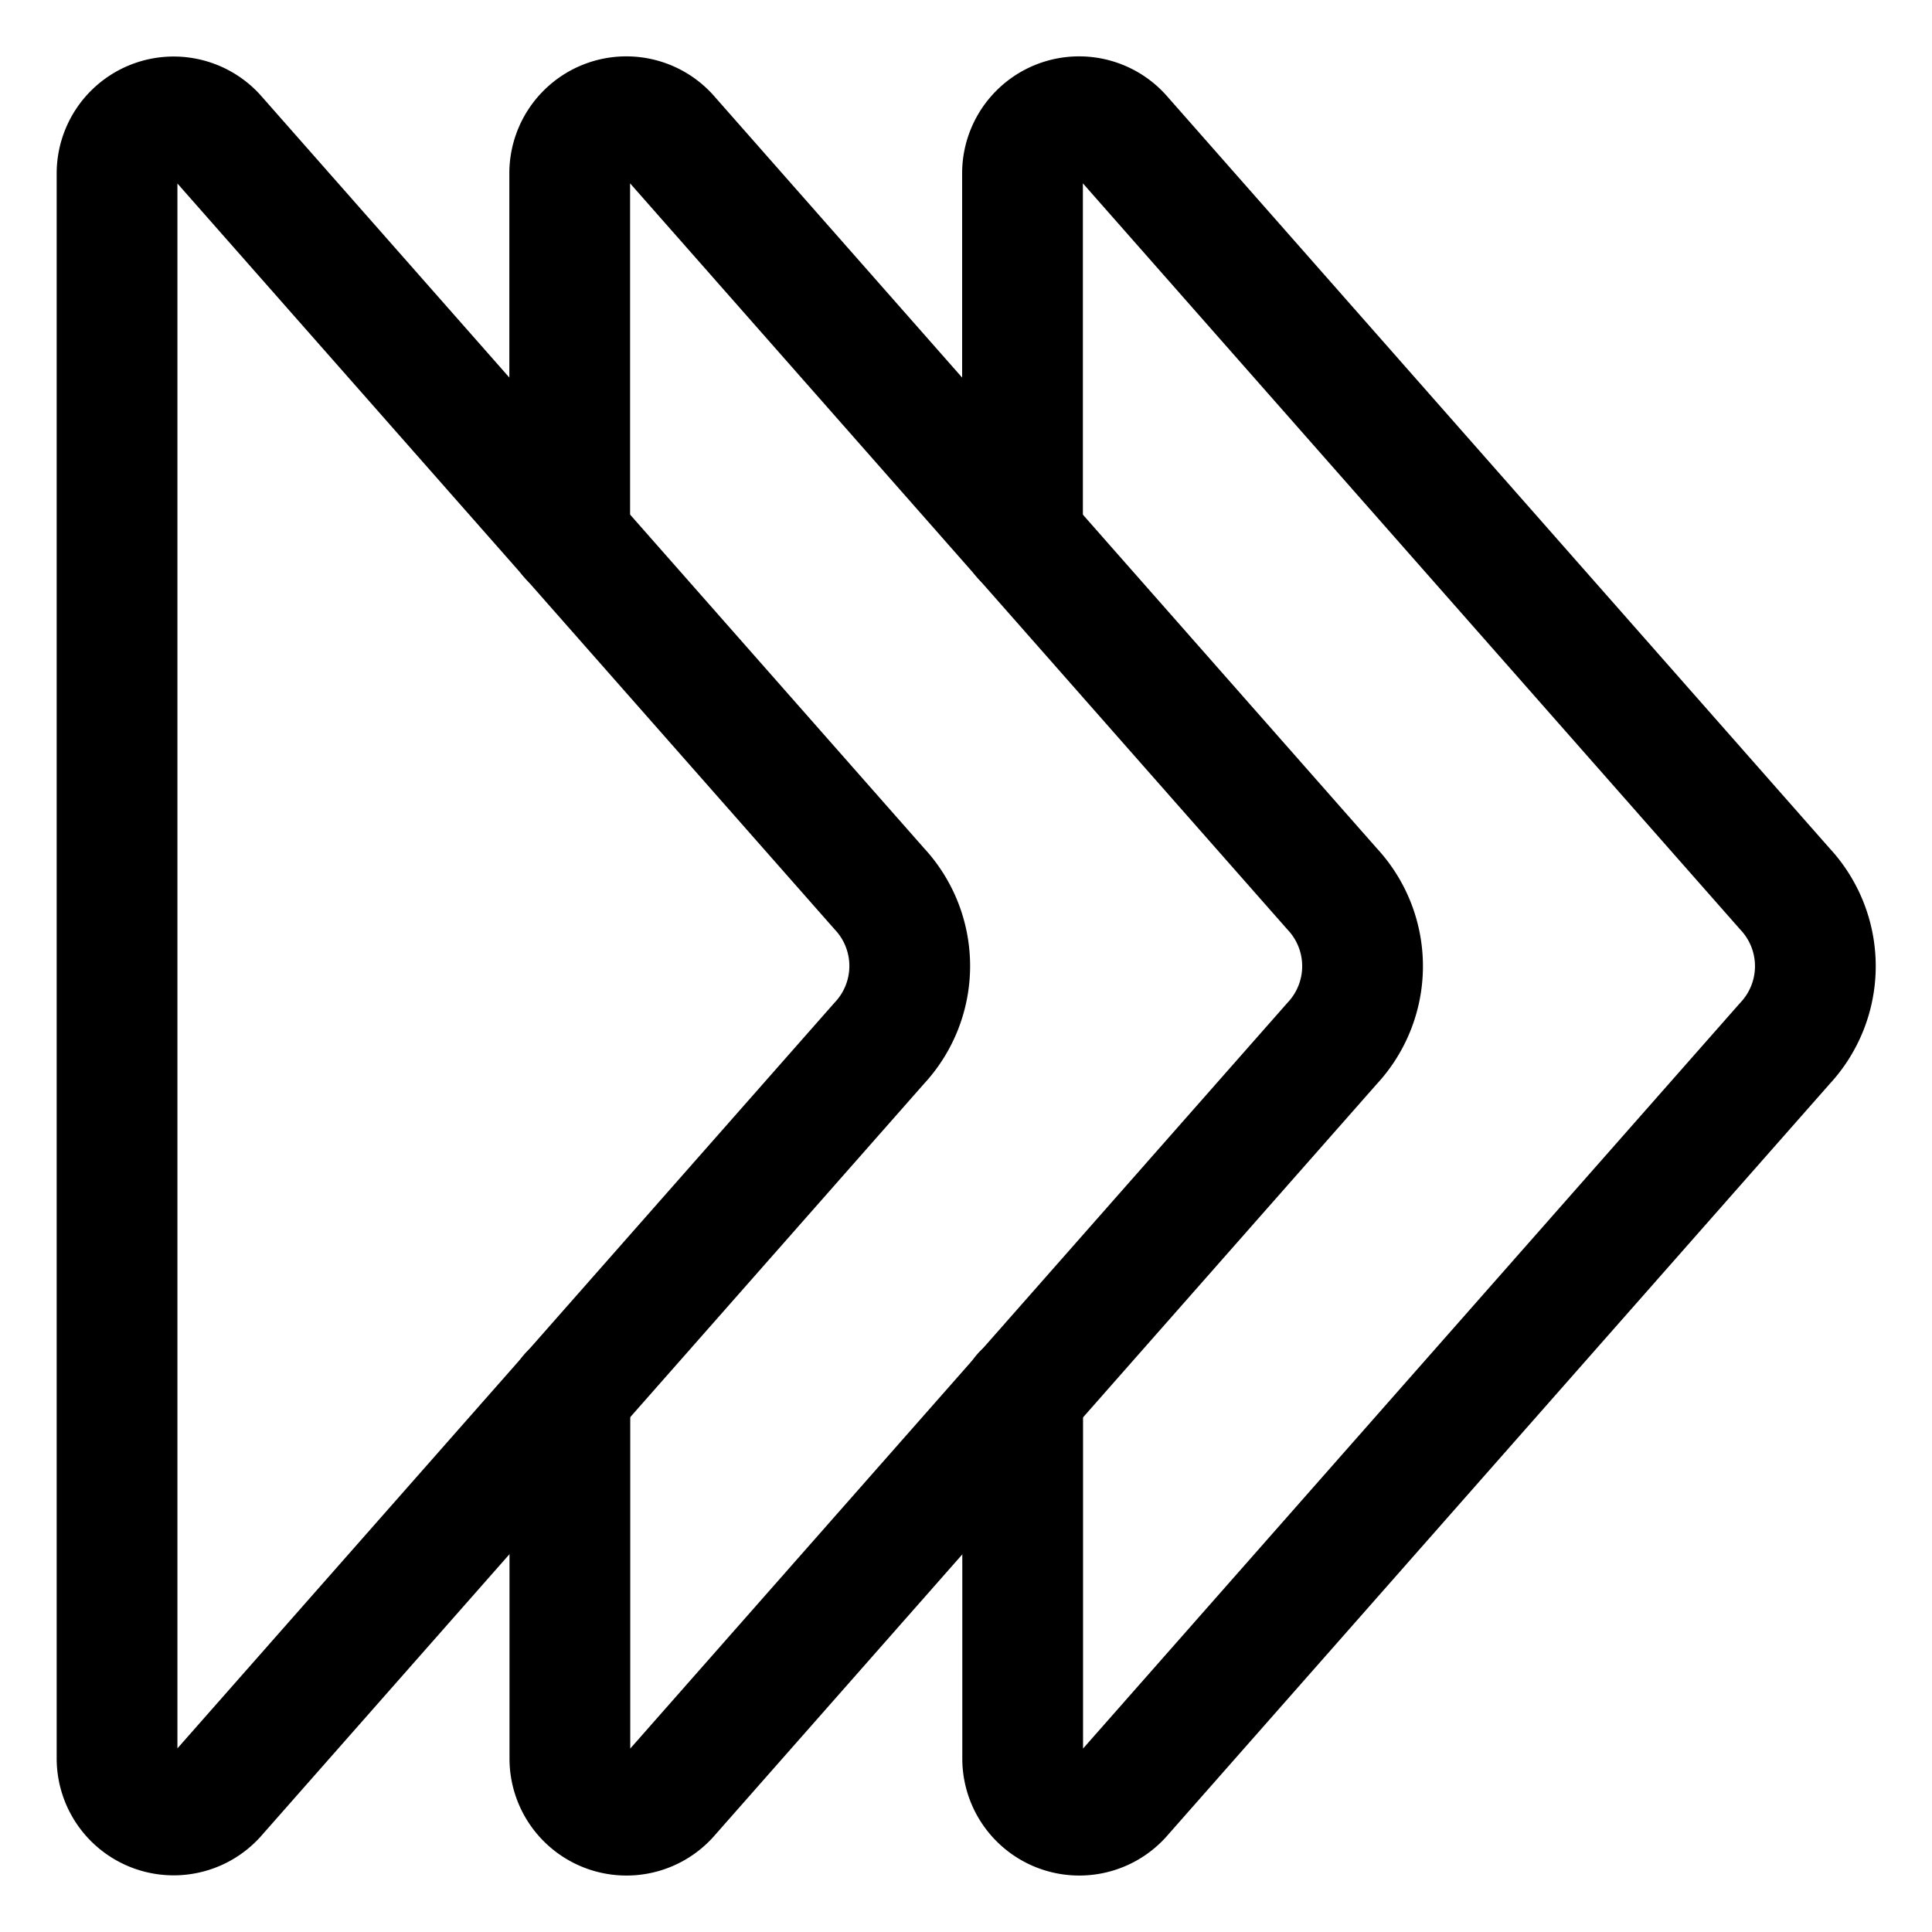
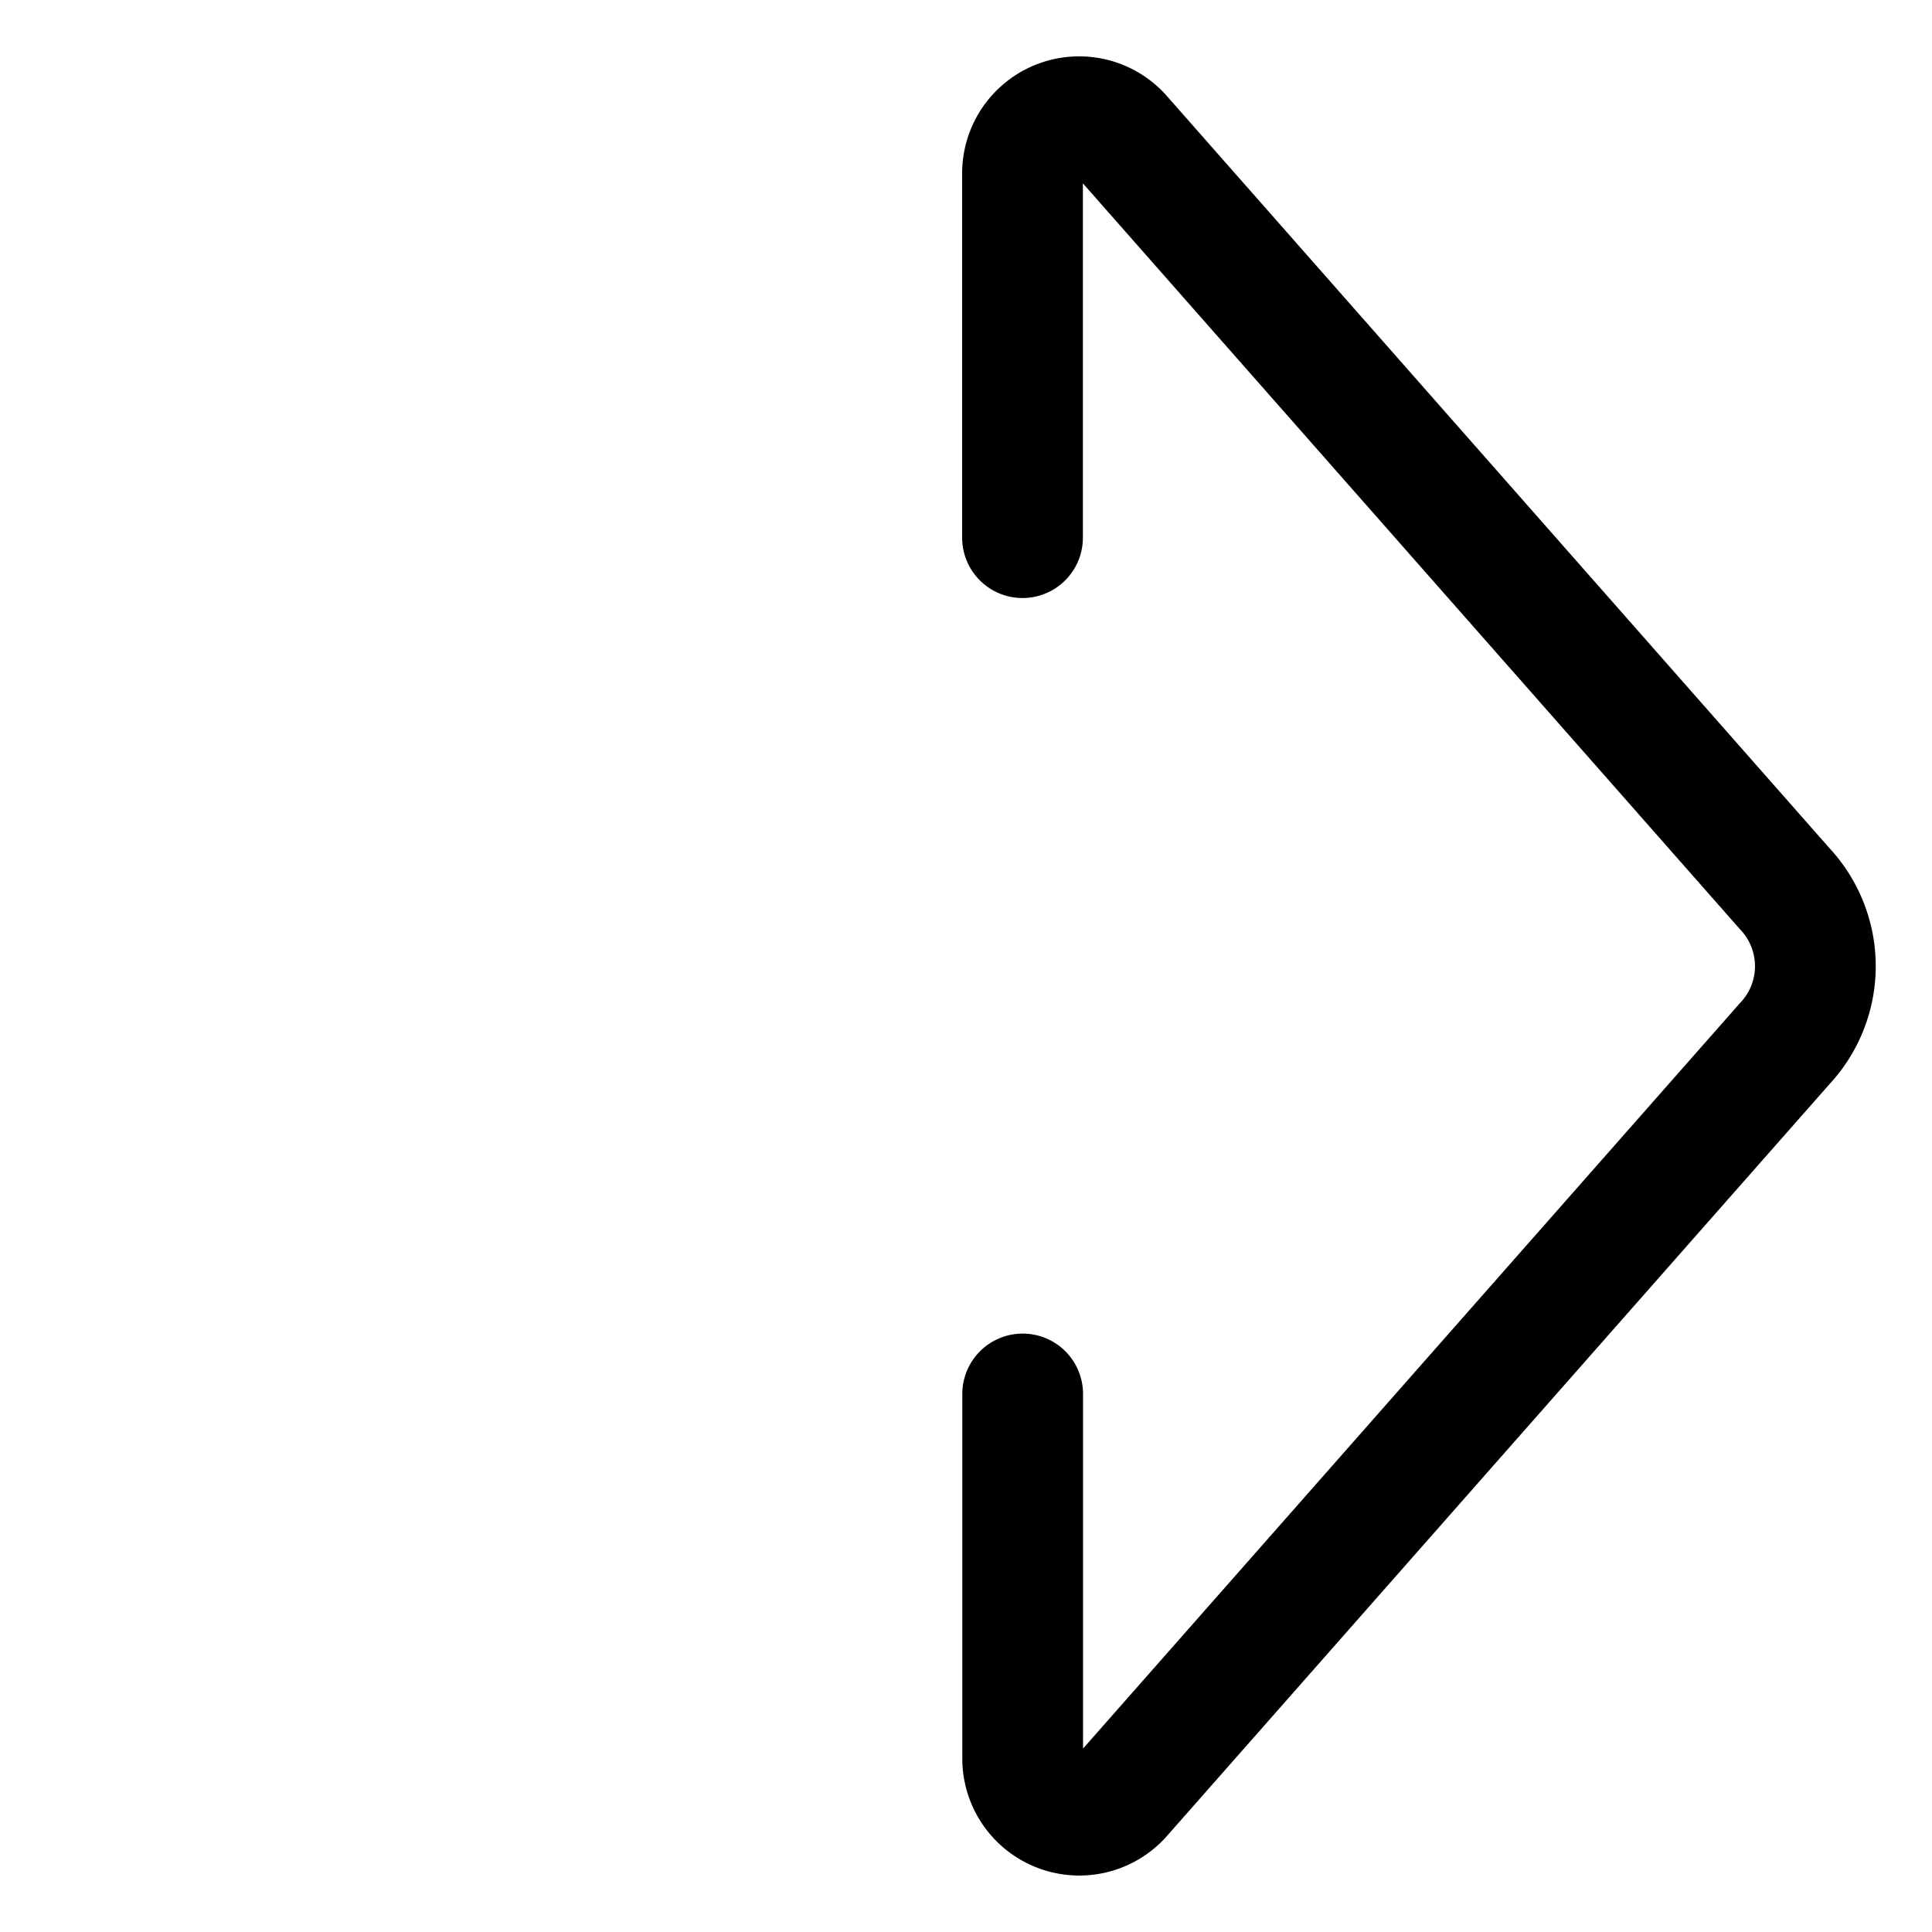
<svg xmlns="http://www.w3.org/2000/svg" viewBox="-1.875 -1.875 60 60" id="Navigation-Arrows-Right--Streamline-Ultimate" height="60" width="60">
  <desc>Navigation Arrows Right Streamline Icon: https://streamlinehq.com</desc>
-   <path d="M1.76 3.516a1.758 1.758 0 0 1 3.047 -1.198l20.625 23.407a3.516 3.516 0 0 1 0 4.798l-20.625 23.405a1.758 1.758 0 0 1 -3.047 -1.2Z" fill="none" stroke="#000000" stroke-linecap="round" stroke-linejoin="round" stroke-width="3.75" />
-   <path d="M15.823 41.416V52.734a1.758 1.758 0 0 0 3.047 1.2l20.625 -23.405a3.516 3.516 0 0 0 0 -4.798L18.865 2.313a1.758 1.758 0 0 0 -3.047 1.198v11.311" fill="none" stroke="#000000" stroke-linecap="round" stroke-linejoin="round" stroke-width="3.75" />
  <path d="M29.885 41.416V52.734a1.758 1.758 0 0 0 3.047 1.2l20.625 -23.405a3.516 3.516 0 0 0 0 -4.798L32.927 2.313a1.758 1.758 0 0 0 -3.047 1.198v11.311" fill="none" stroke="#000000" stroke-linecap="round" stroke-linejoin="round" stroke-width="3.75" />
</svg>